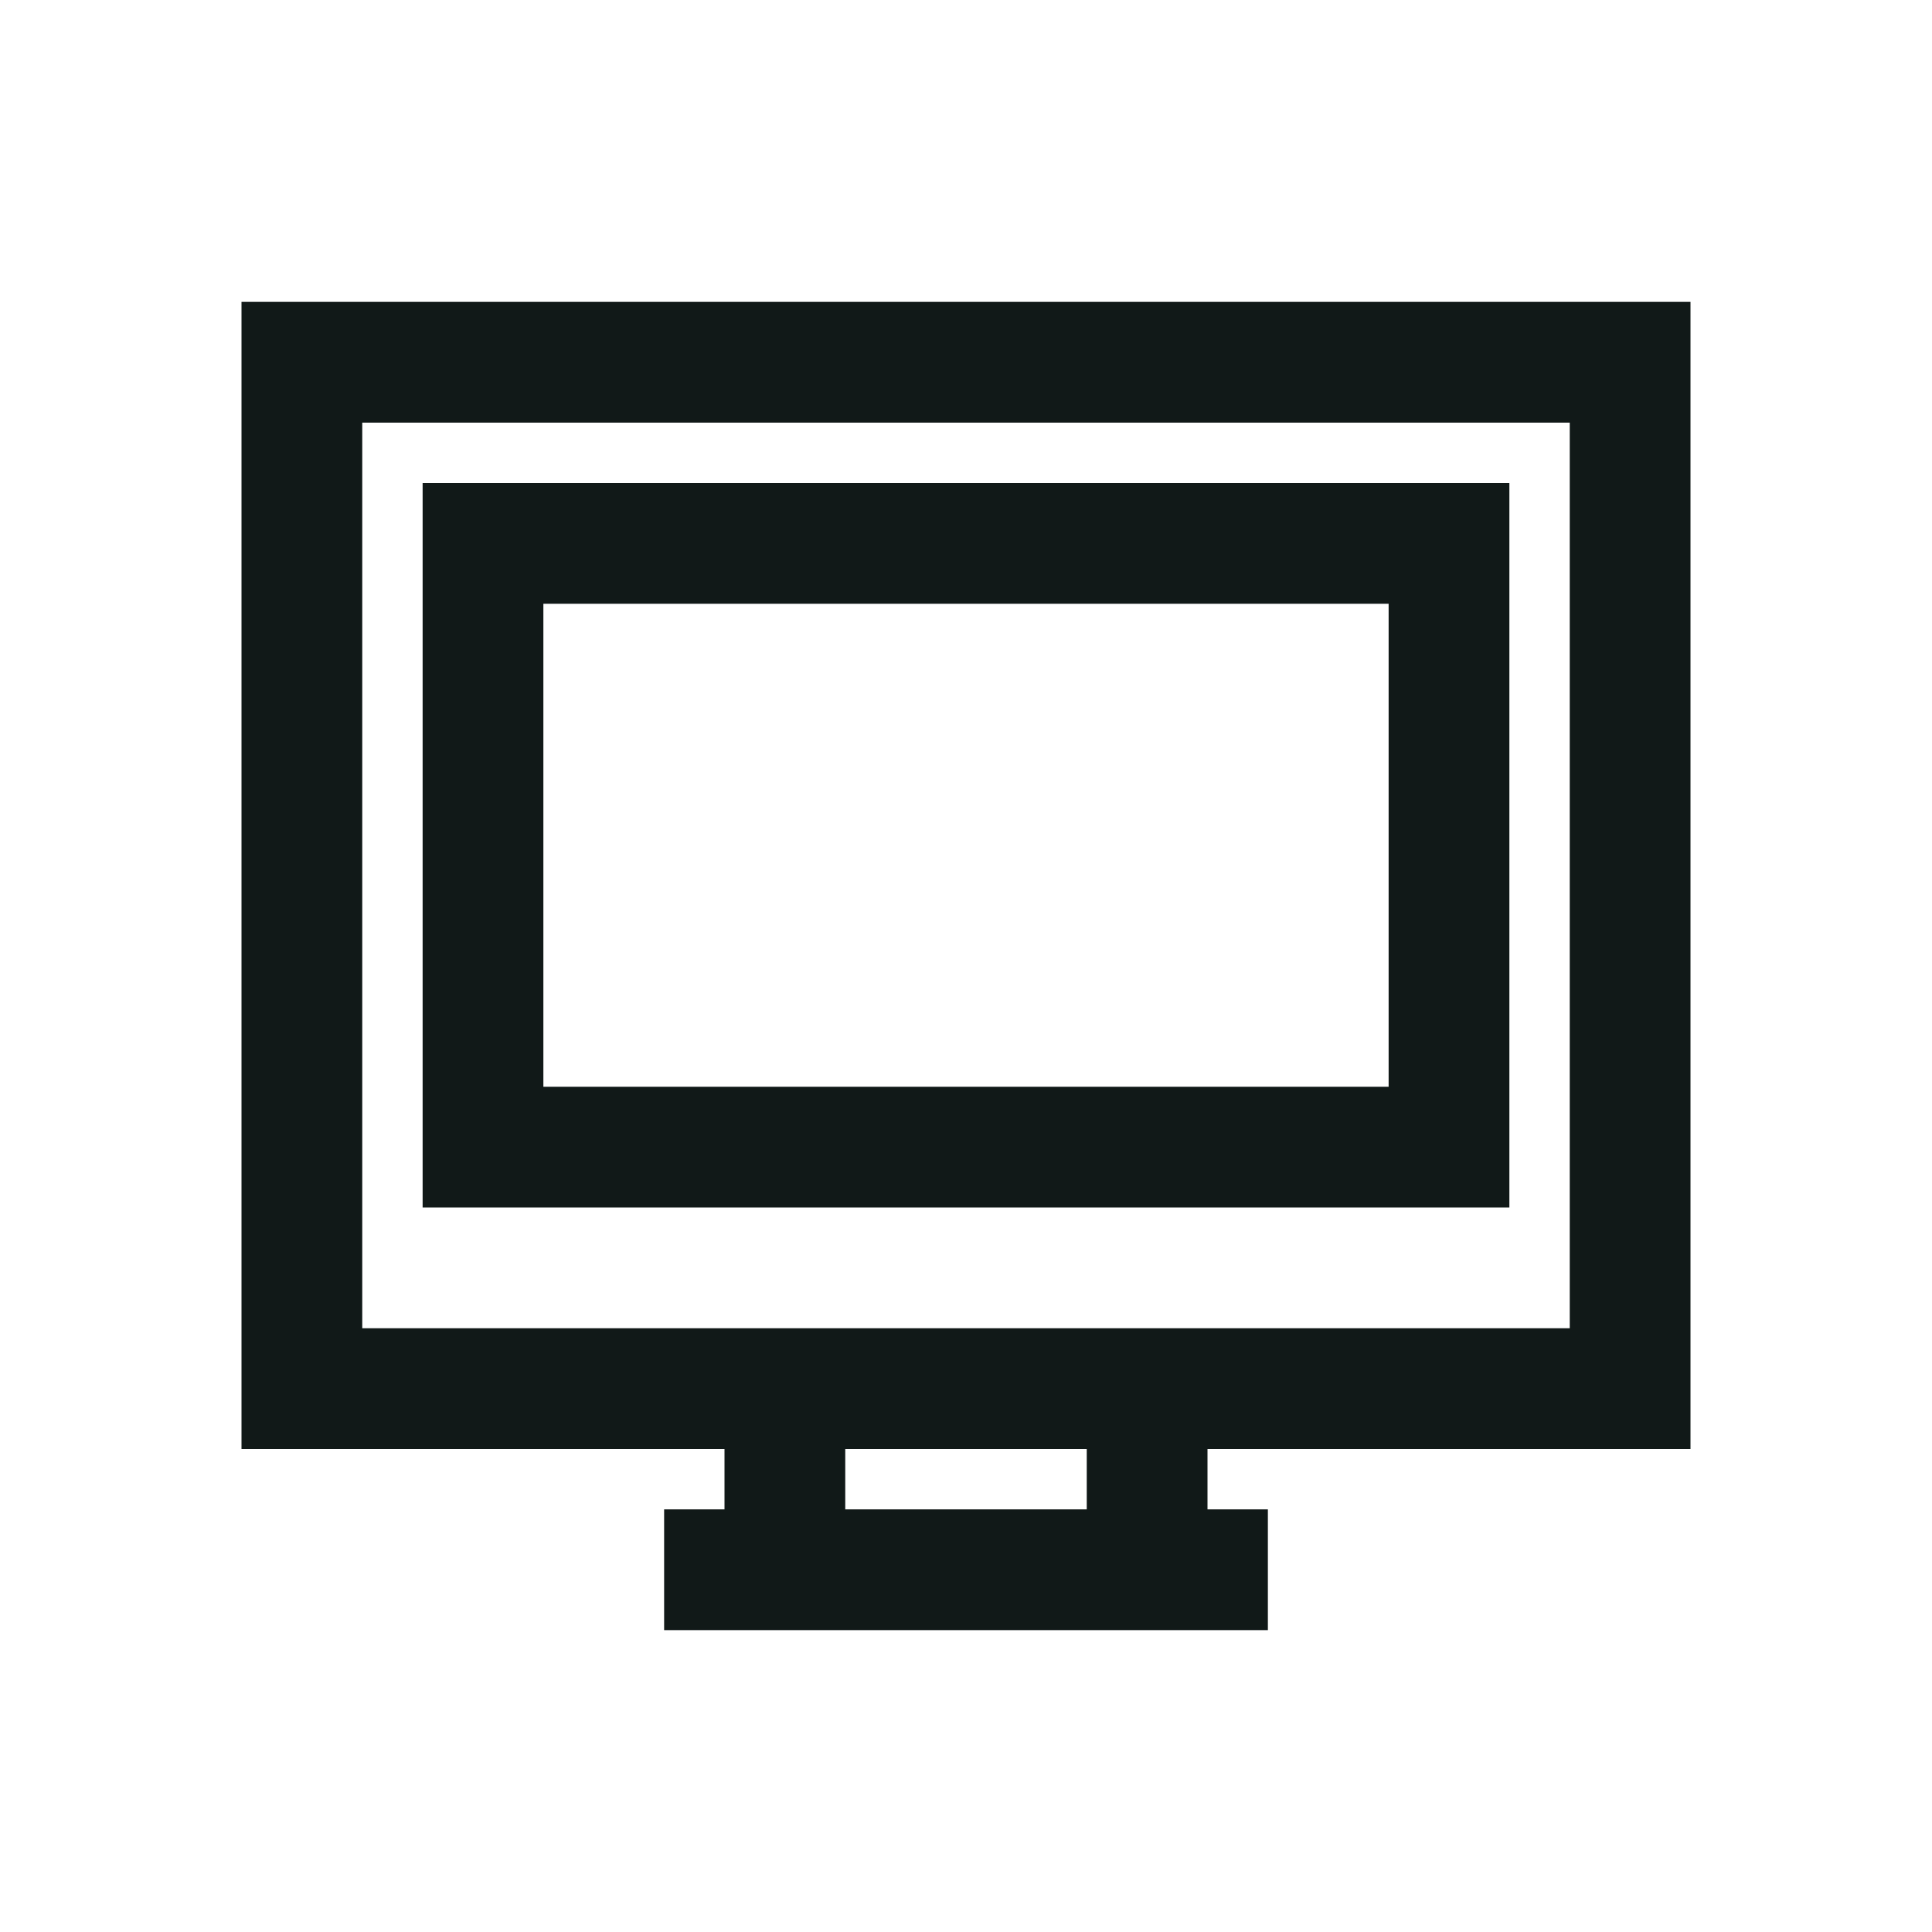
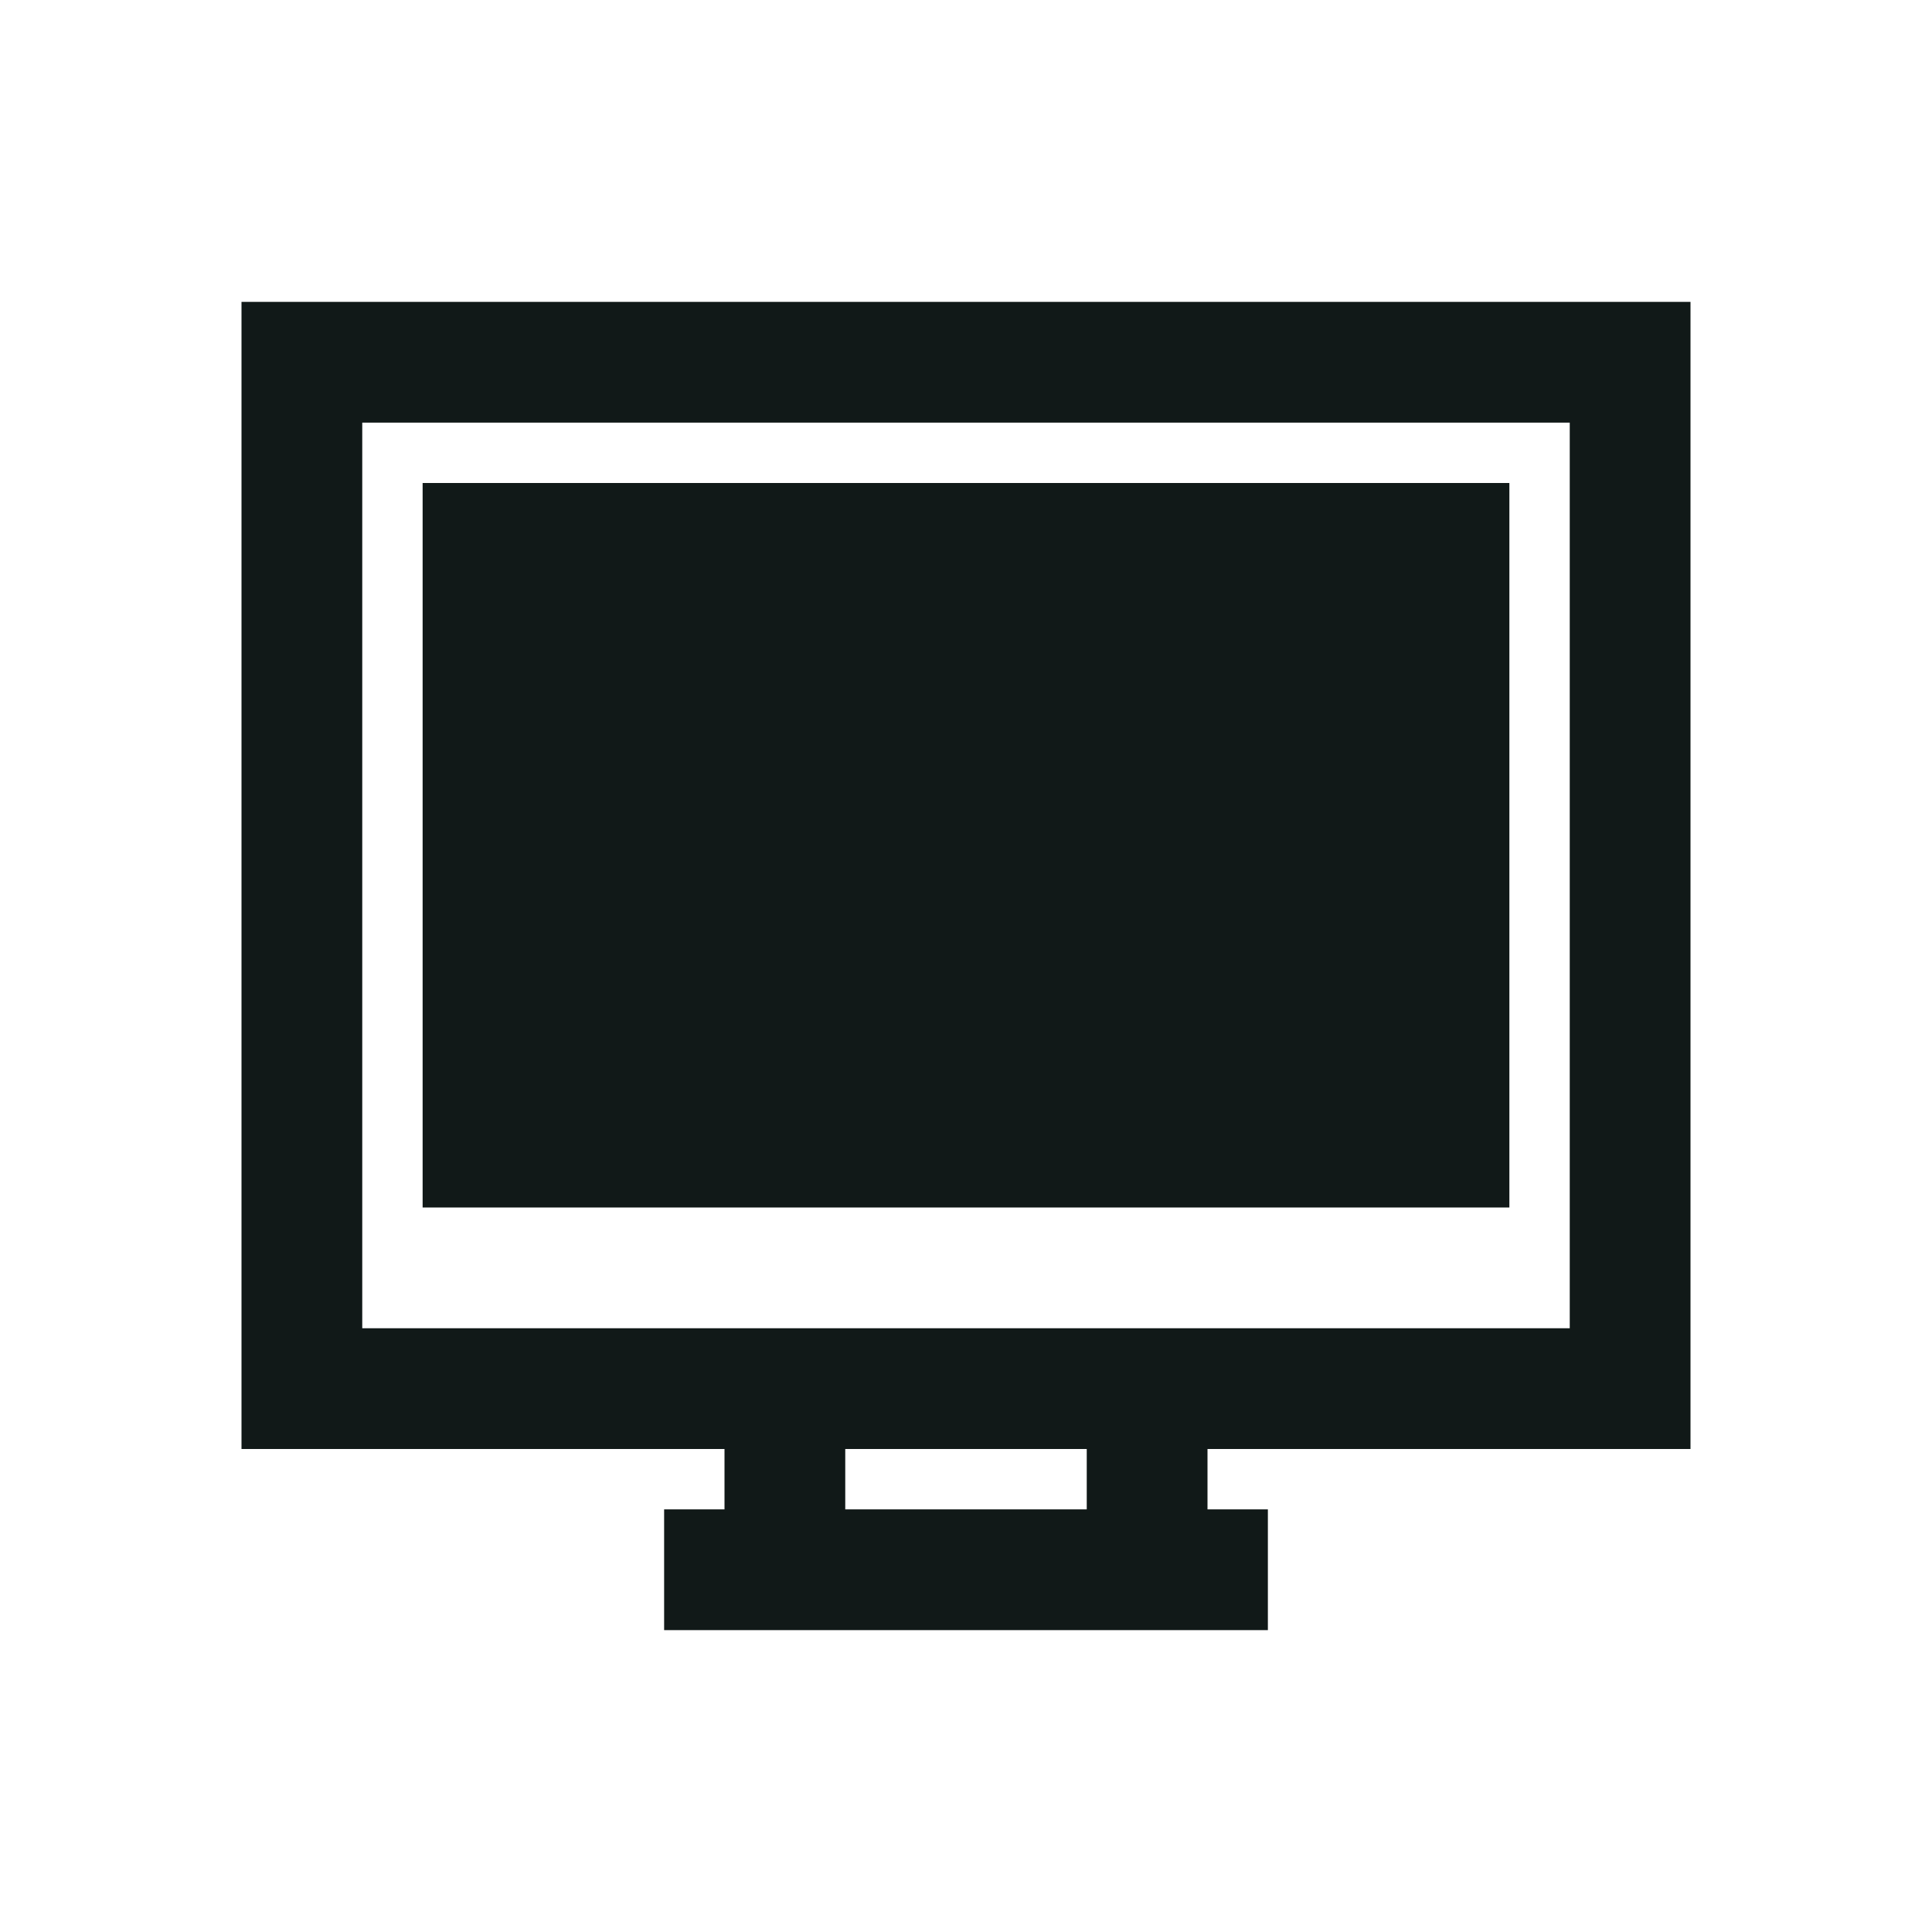
<svg xmlns="http://www.w3.org/2000/svg" version="1.1" id="Uploaded to svgrepo.com" width="800px" height="800px" viewBox="0 0 32 32" xml:space="preserve">
  <style type="text/css">
	.linesandangles_een{fill:#111918;}
</style>
-   <path class="linesandangles_een" d="M28,24V5H4v19h8v1h-1v2h10v-2h-1v-1H28z M6,7h20v15H6V7z M18,25h-4v-1h4V25z M7,20h18V8H7V20z   M9,10h14v8H9V10z" />
+   <path class="linesandangles_een" d="M28,24V5H4v19h8v1h-1v2h10v-2h-1v-1H28z M6,7h20v15H6V7z M18,25h-4v-1h4V25z M7,20h18V8H7V20z   M9,10h14H9V10z" />
</svg>